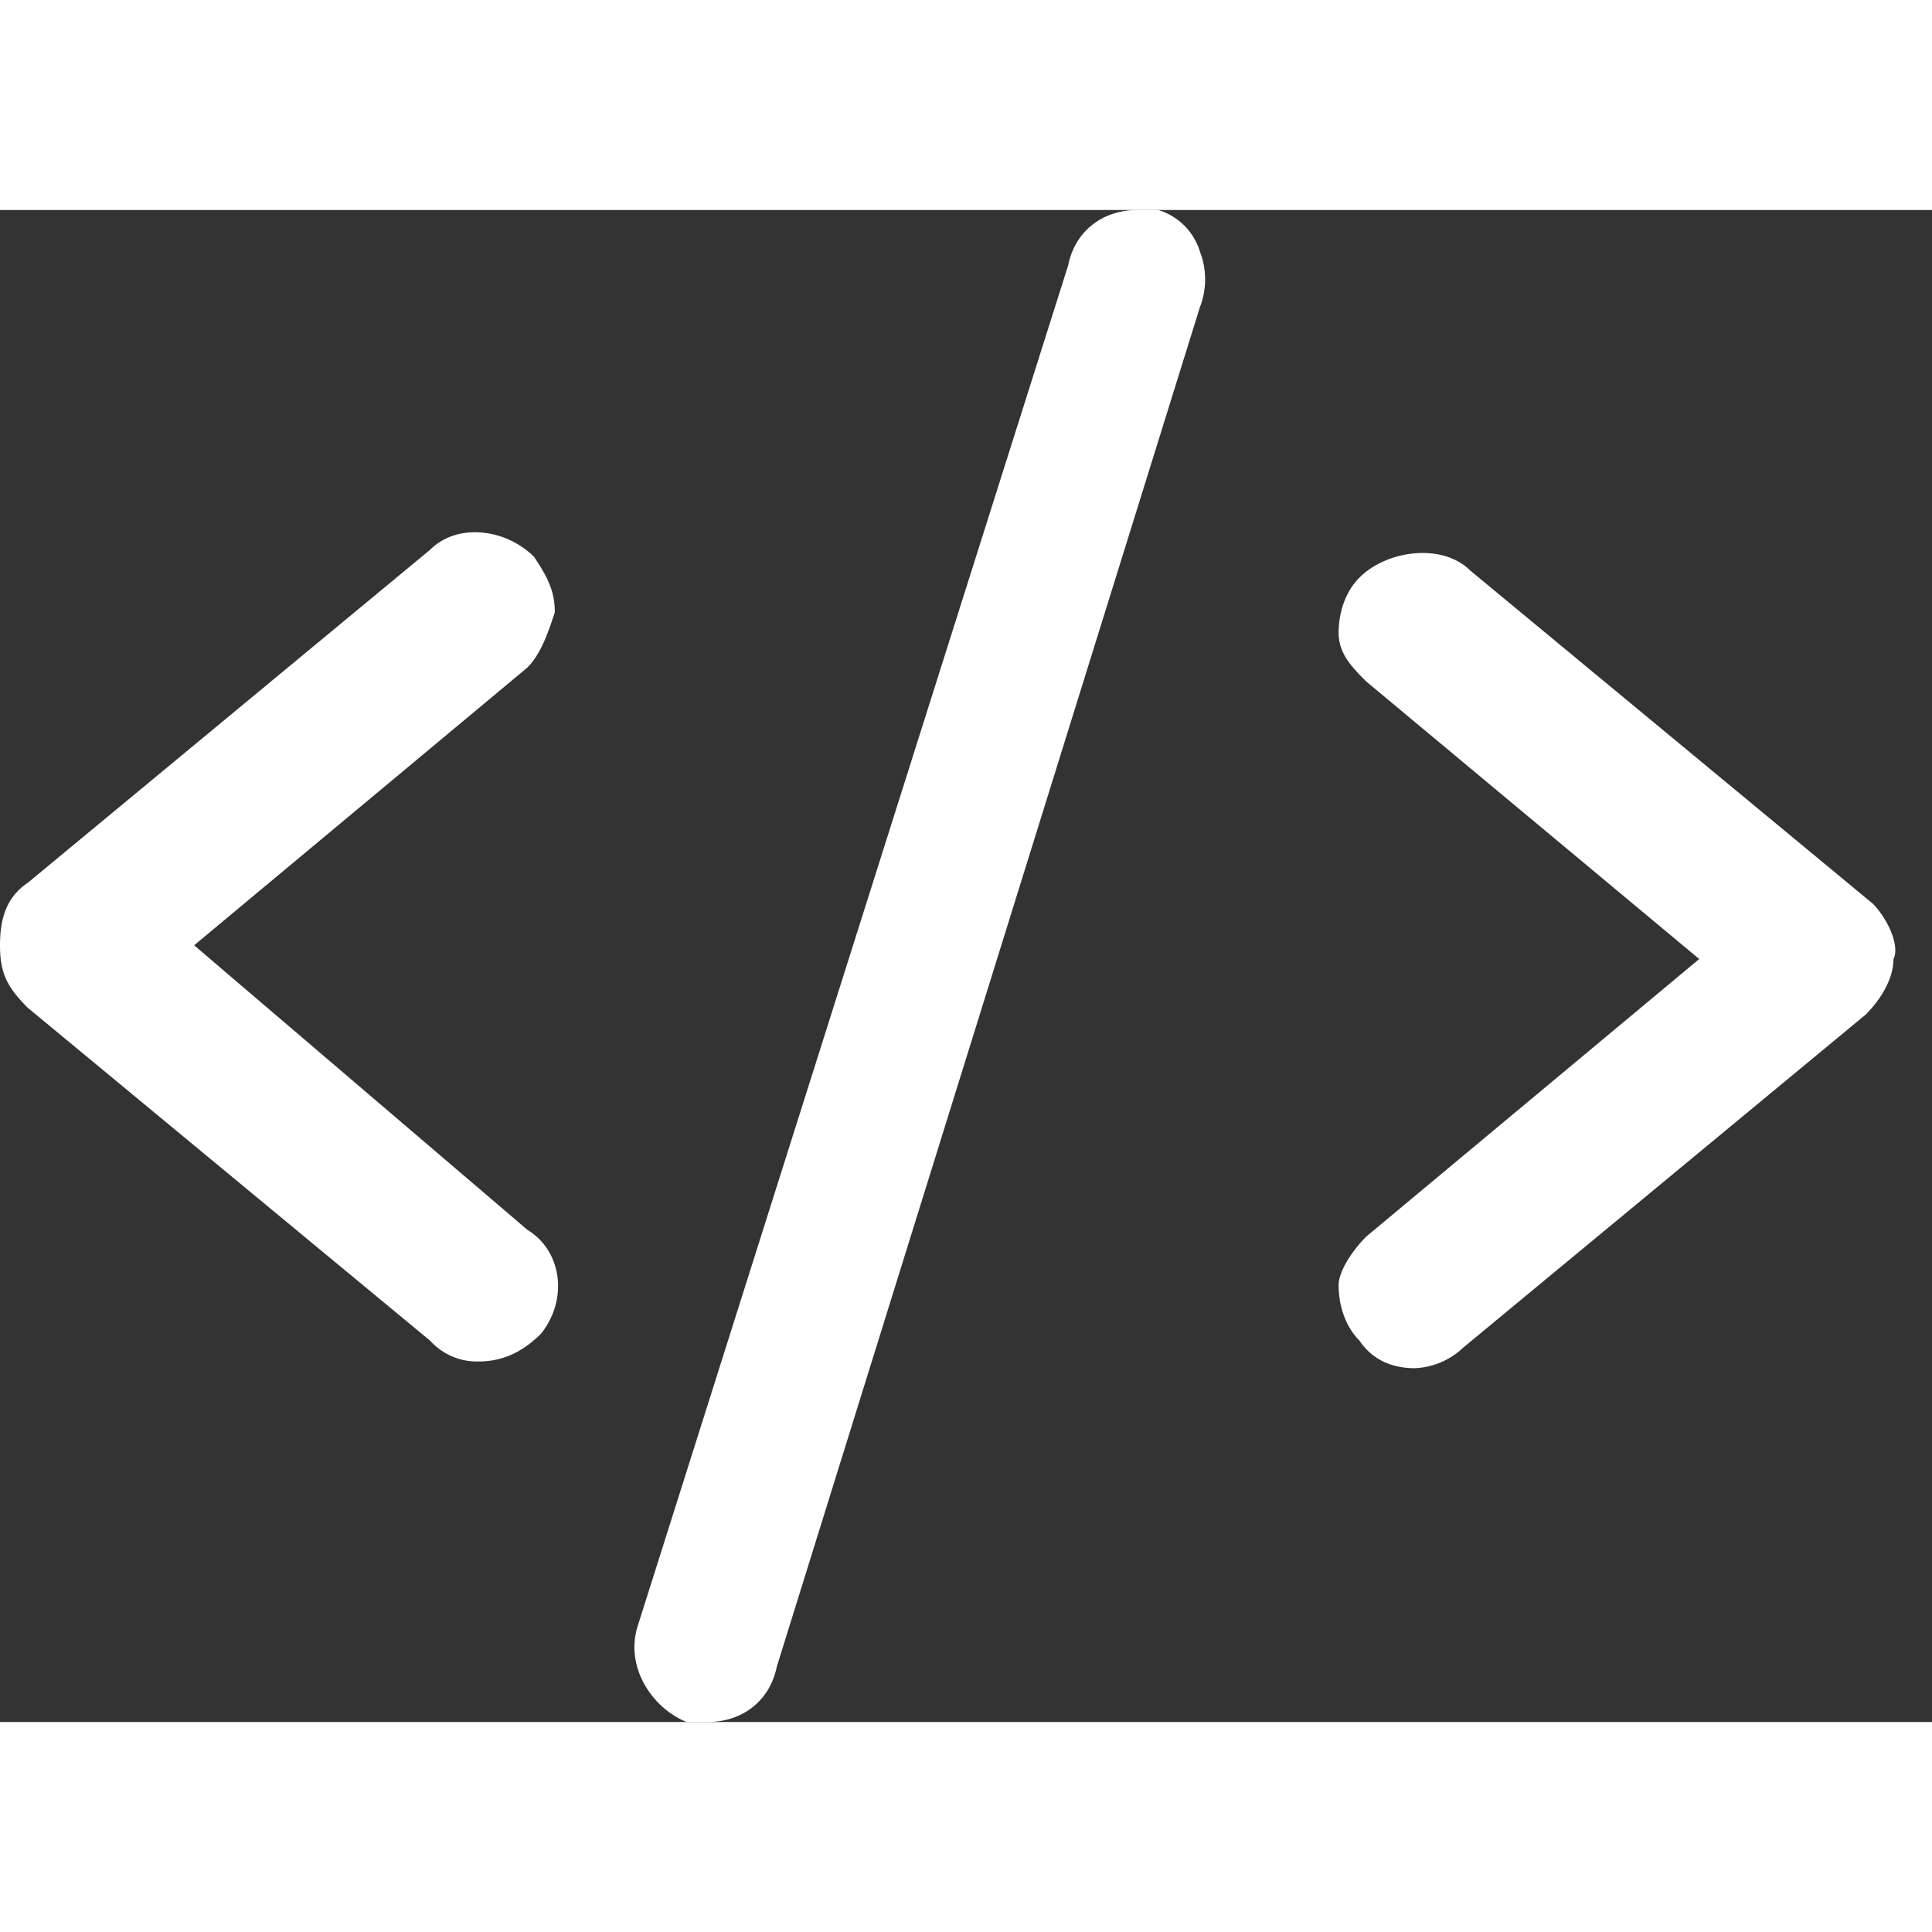
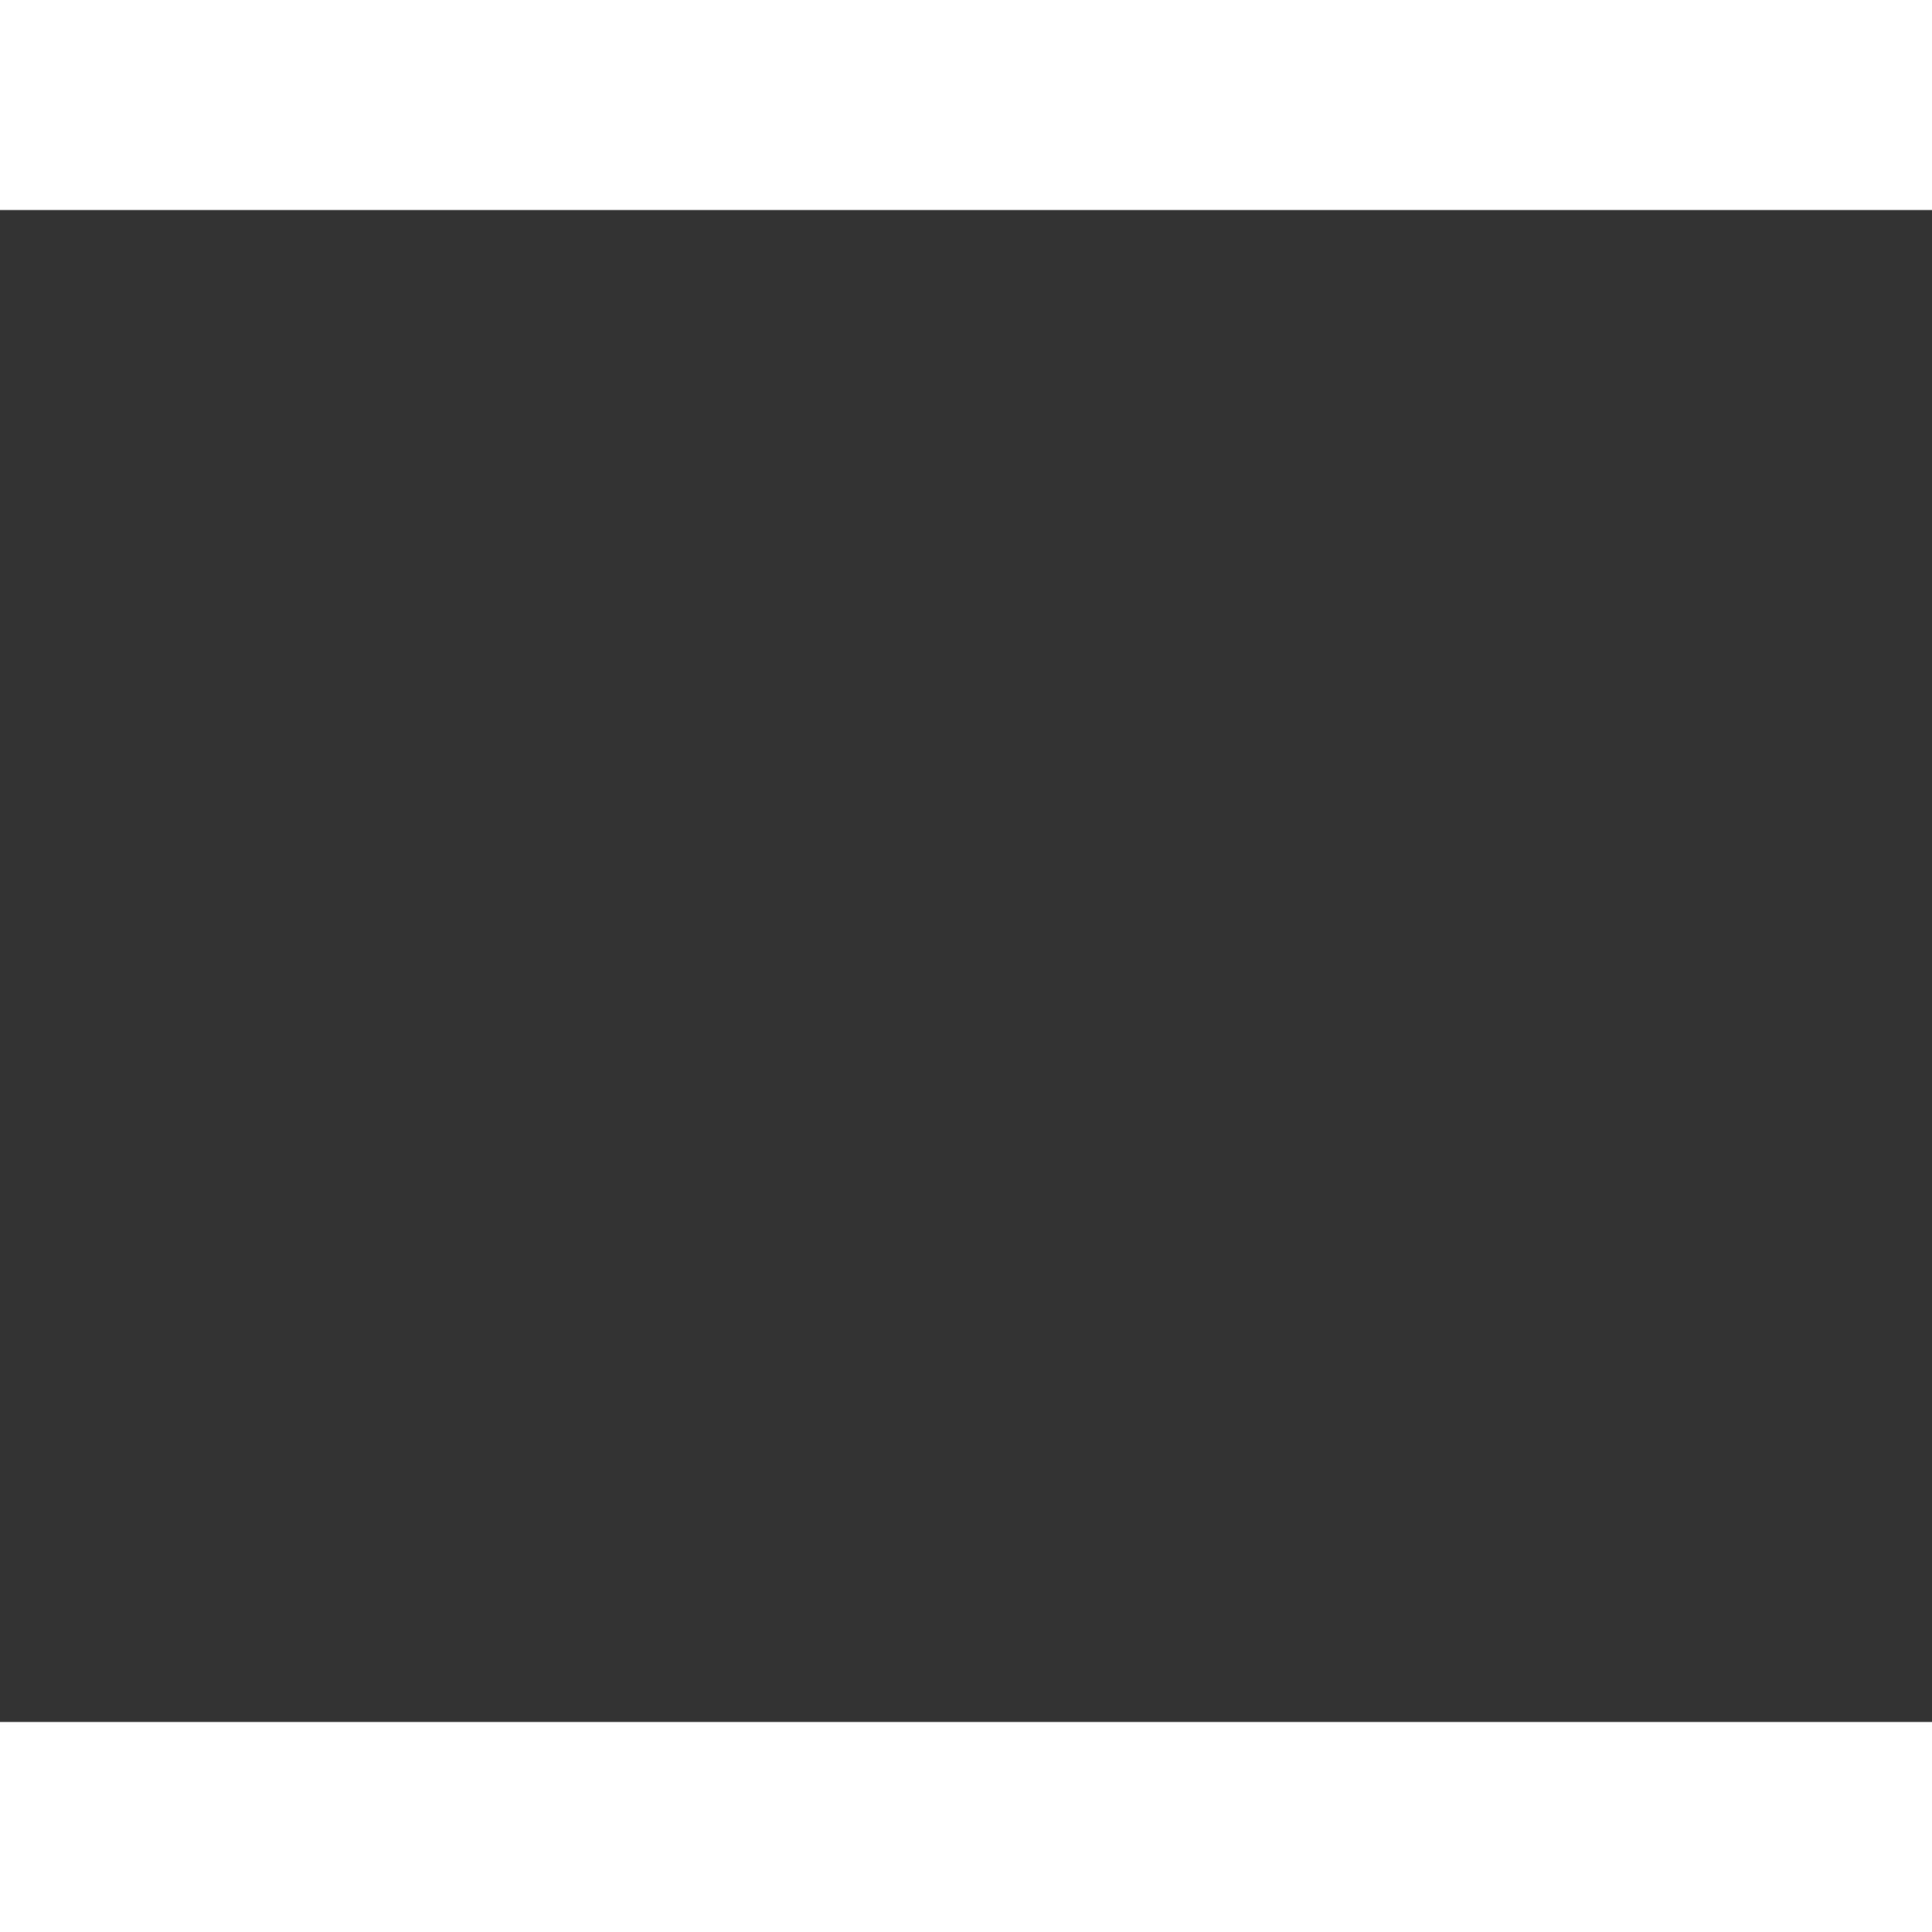
<svg xmlns="http://www.w3.org/2000/svg" width="16" height="16" viewBox="0 0 23 18" fill="none">
  <rect x="0" y="0" width="23" height="18" fill="#333333" stroke="none" />
  <g clip-path="url(#clip0_123_45)" fill="#fff">
-     <path d="M2.312 8.753 6.275 5.45c.165-.165.248-.413.33-.66 0-.248-.082-.414-.247-.661-.33-.33-.908-.413-1.239-.083L.33 8.01c-.247.166-.33.413-.33.744 0 .33.083.495.33.743l4.79 3.963a.75.75 0 0 0 .577.248c.248 0 .496-.083.743-.33.33-.413.248-.991-.165-1.24L2.312 8.754ZM22.294 8.257l-4.79-3.964c-.33-.33-.99-.247-1.32.083-.166.165-.248.413-.248.66 0 .248.165.413.33.578l3.963 3.303-3.963 3.303c-.165.165-.33.413-.33.578 0 .248.082.495.247.66.166.248.413.33.661.33a.892.892 0 0 0 .578-.247l4.789-3.963c.165-.165.33-.413.33-.66.083-.166-.082-.496-.247-.661ZM13.79 0h-.249c-.412 0-.743.248-.825.66l-5.12 16.184c-.165.495.166.99.578 1.156h.248c.413 0 .743-.248.826-.66l5.037-16.184a.912.912 0 0 0 0-.66.744.744 0 0 0-.496-.496Z" />
-   </g>
+     </g>
  <defs>
    <clipPath id="clip0_123_45">
      <path fill="#fff" d="M0 0h22.624v18H0z" />
    </clipPath>
  </defs>
</svg>